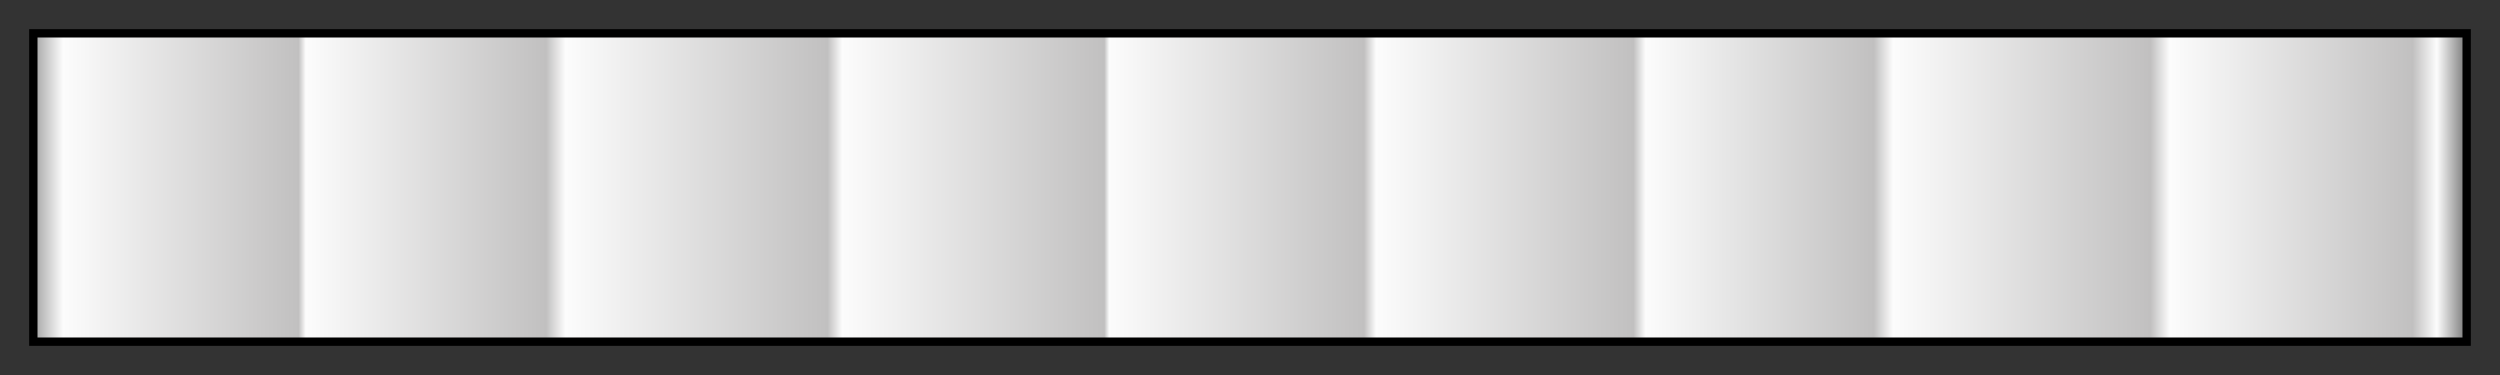
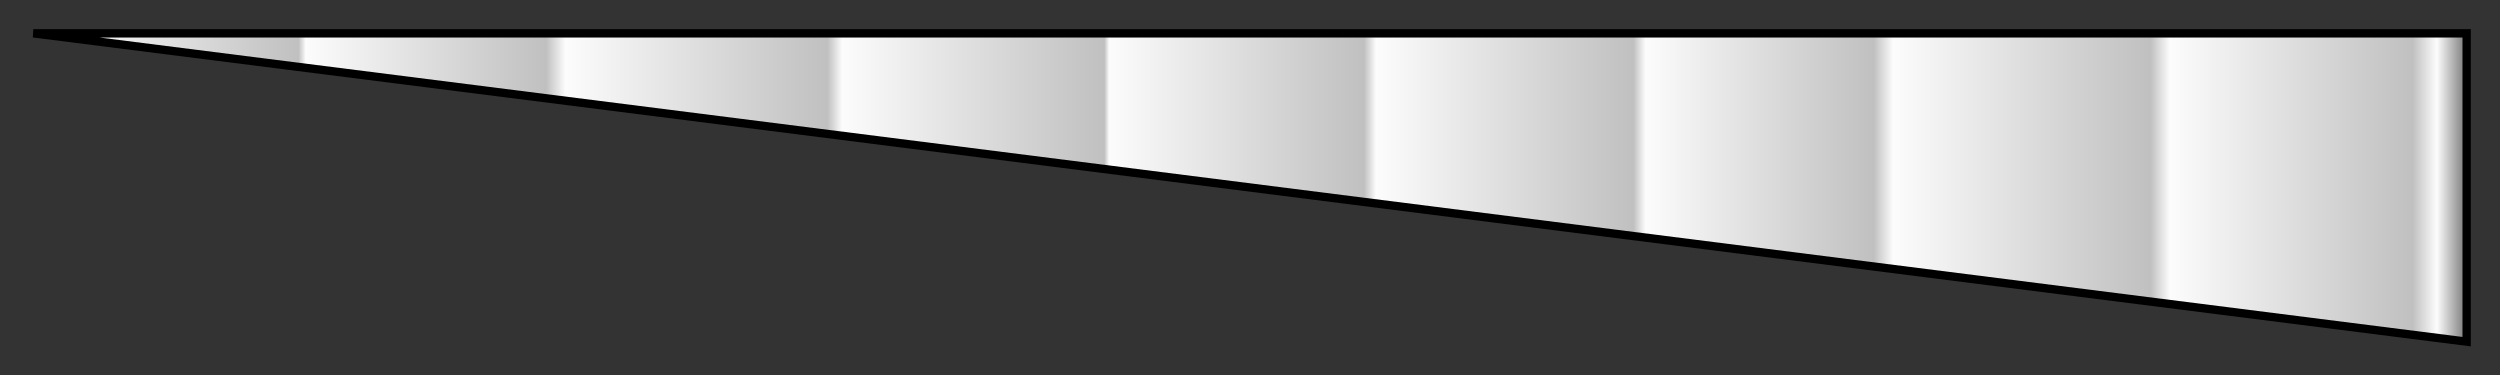
<svg xmlns="http://www.w3.org/2000/svg" height="45" viewBox="0 0 300 45" width="300">
  <rect x="0" y="0" width="300" height="45" fill="#333333" stroke="none" />
  <linearGradient id="a" gradientUnits="objectBoundingBox" spreadMethod="pad" x1="0%" x2="100%" y1="0%" y2="0%">
    <stop offset="0" stop-color="#ababab" />
    <stop offset=".011" stop-color="#fcfcfc" />
    <stop offset=".108" stop-color="#c1c0c0" />
    <stop offset=".111" stop-color="#fcfcfc" />
    <stop offset=".21" stop-color="#c1c0c0" />
    <stop offset=".218" stop-color="#fcfcfc" />
    <stop offset=".326" stop-color="#c1c0c0" />
    <stop offset=".332" stop-color="#fcfcfc" />
    <stop offset=".44" stop-color="#c1c0c0" />
    <stop offset=".442" stop-color="#fcfcfc" />
    <stop offset=".547" stop-color="#c1c0c0" />
    <stop offset=".552" stop-color="#fcfcfc" />
    <stop offset=".658" stop-color="#c1c0c0" />
    <stop offset=".663" stop-color="#fcfcfc" />
    <stop offset=".7" stop-color="#e4e4e4" />
    <stop offset=".757" stop-color="#c1c0c0" />
    <stop offset=".765" stop-color="#fcfcfc" />
    <stop offset=".871" stop-color="#c1c0c0" />
    <stop offset=".879" stop-color="#fcfcfc" />
    <stop offset=".979" stop-color="#c1c0c0" />
    <stop offset=".989" stop-color="#fcfcfc" />
    <stop offset="1" stop-color="#838383" />
  </linearGradient>
-   <path d="m4 4h292v37h-292z" fill="url(#a)" stroke="#000" />
+   <path d="m4 4h292v37z" fill="url(#a)" stroke="#000" />
</svg>